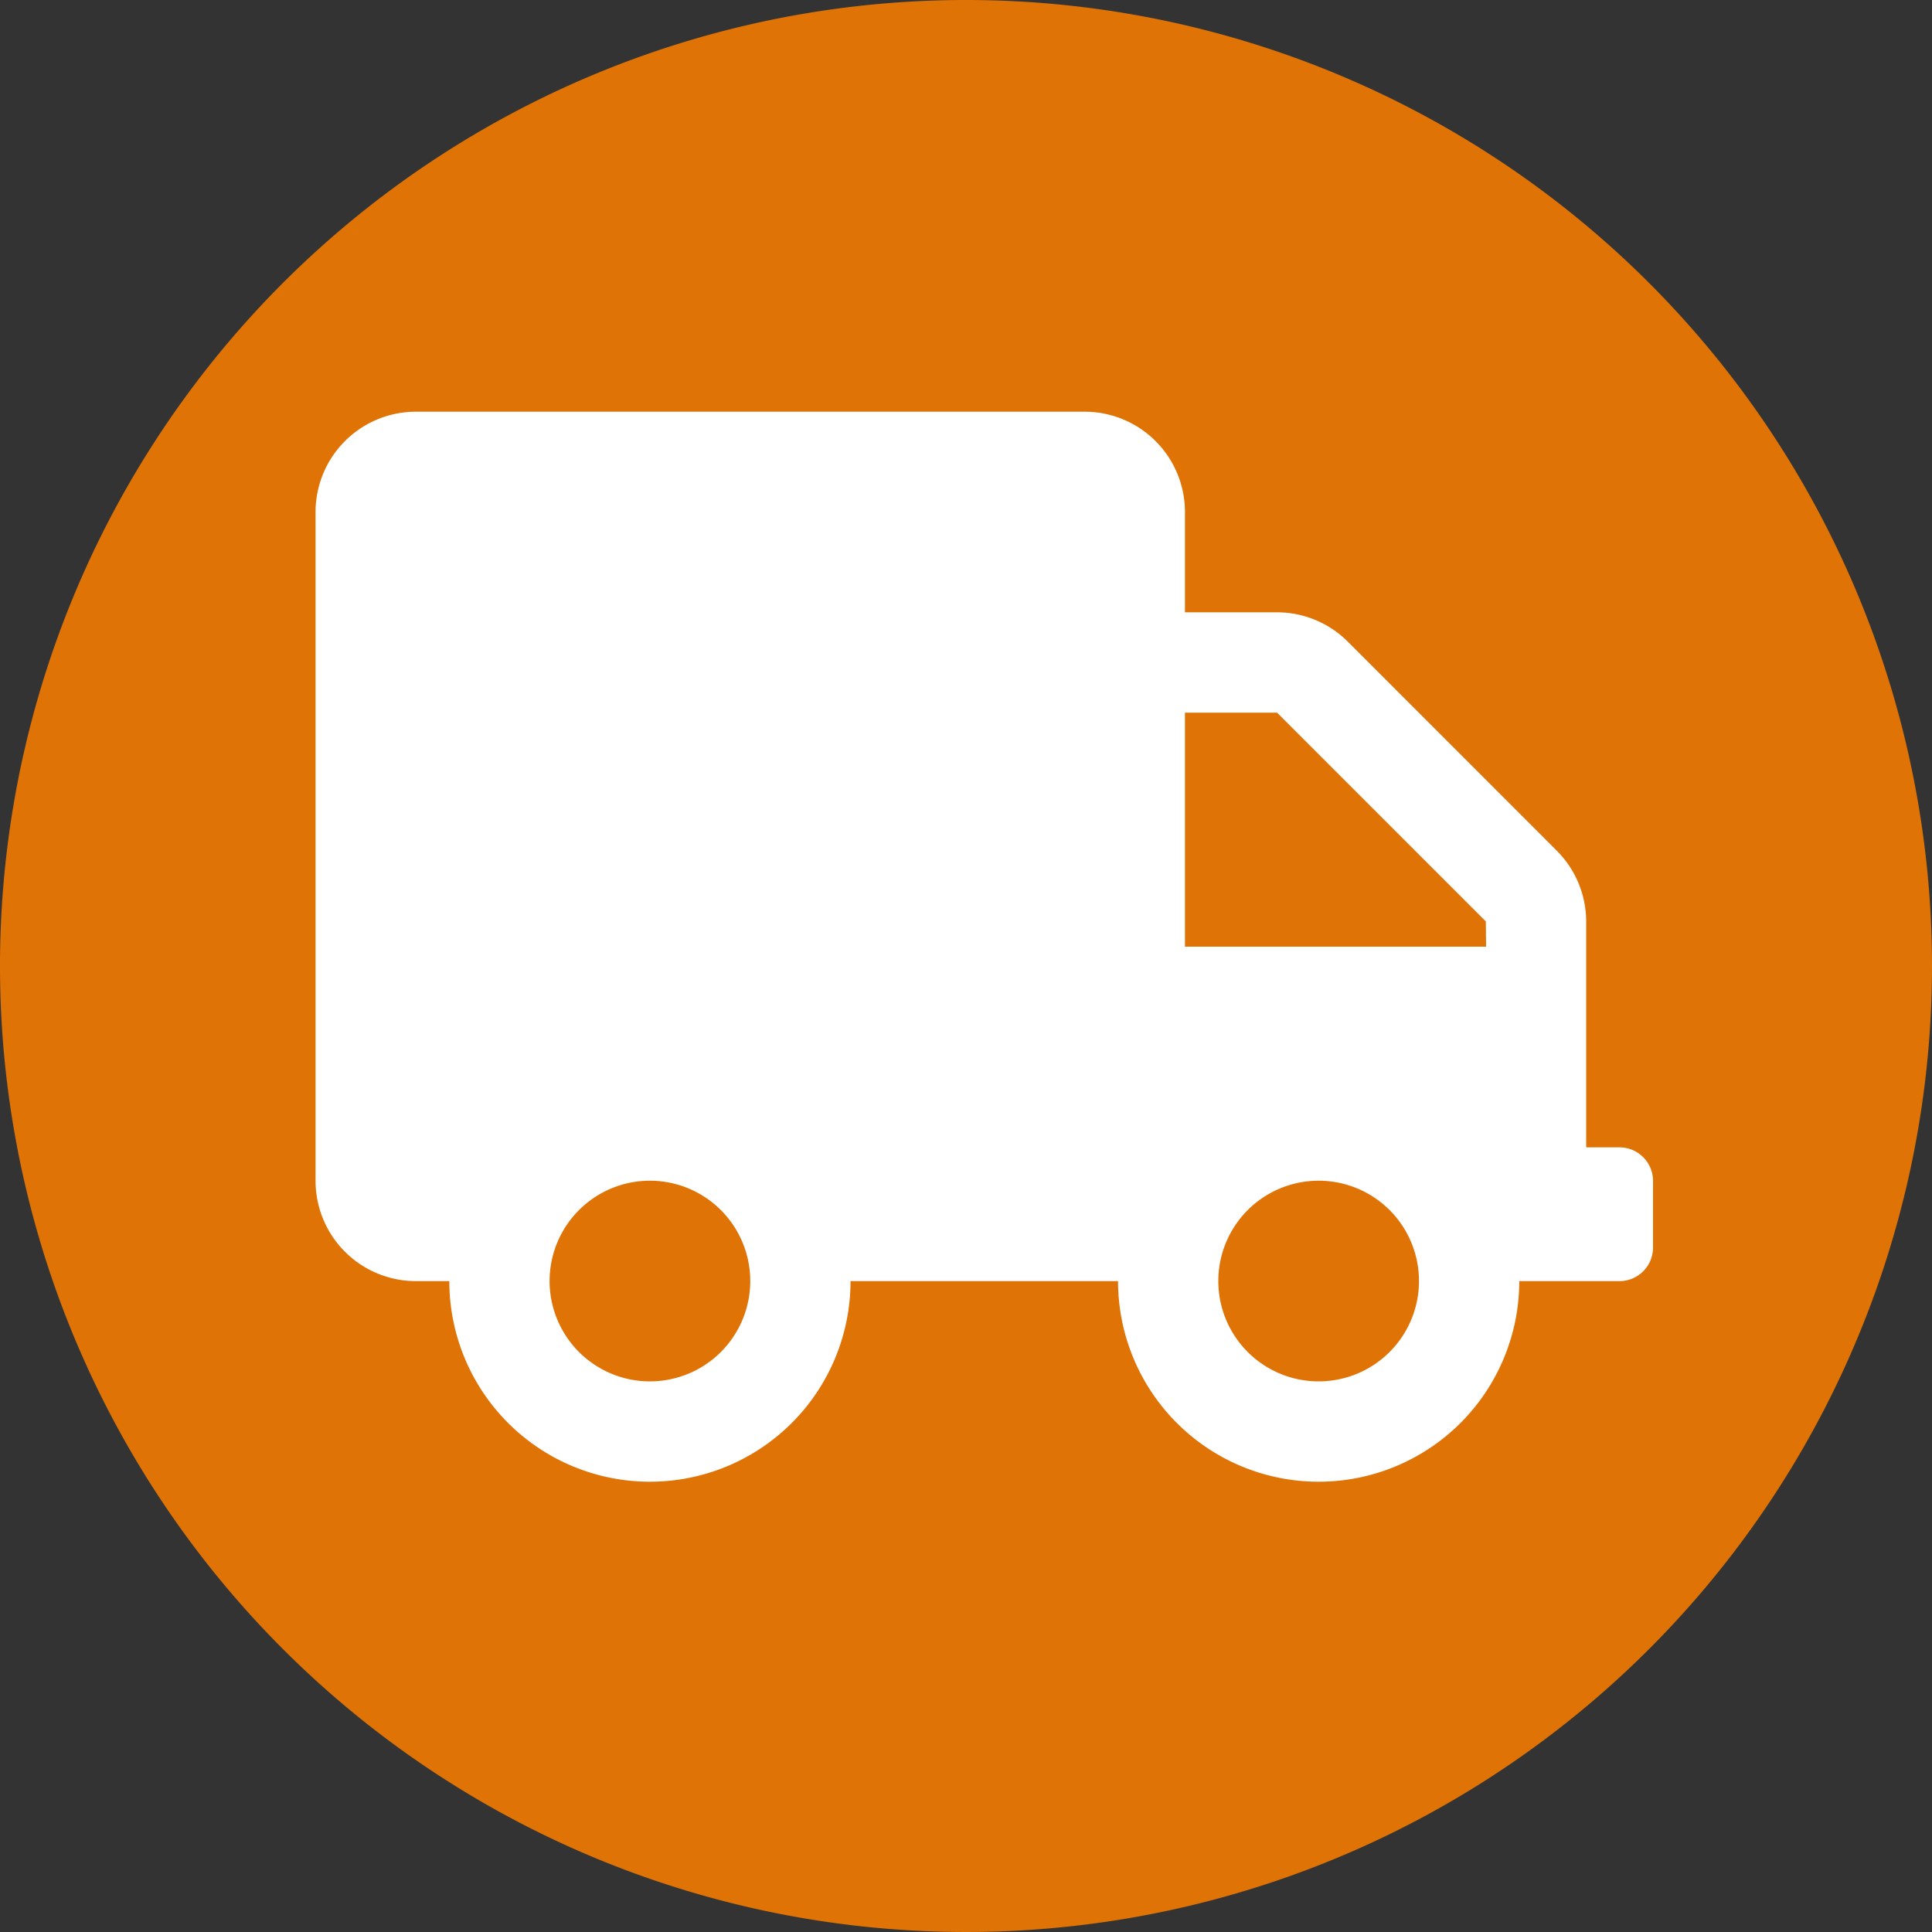
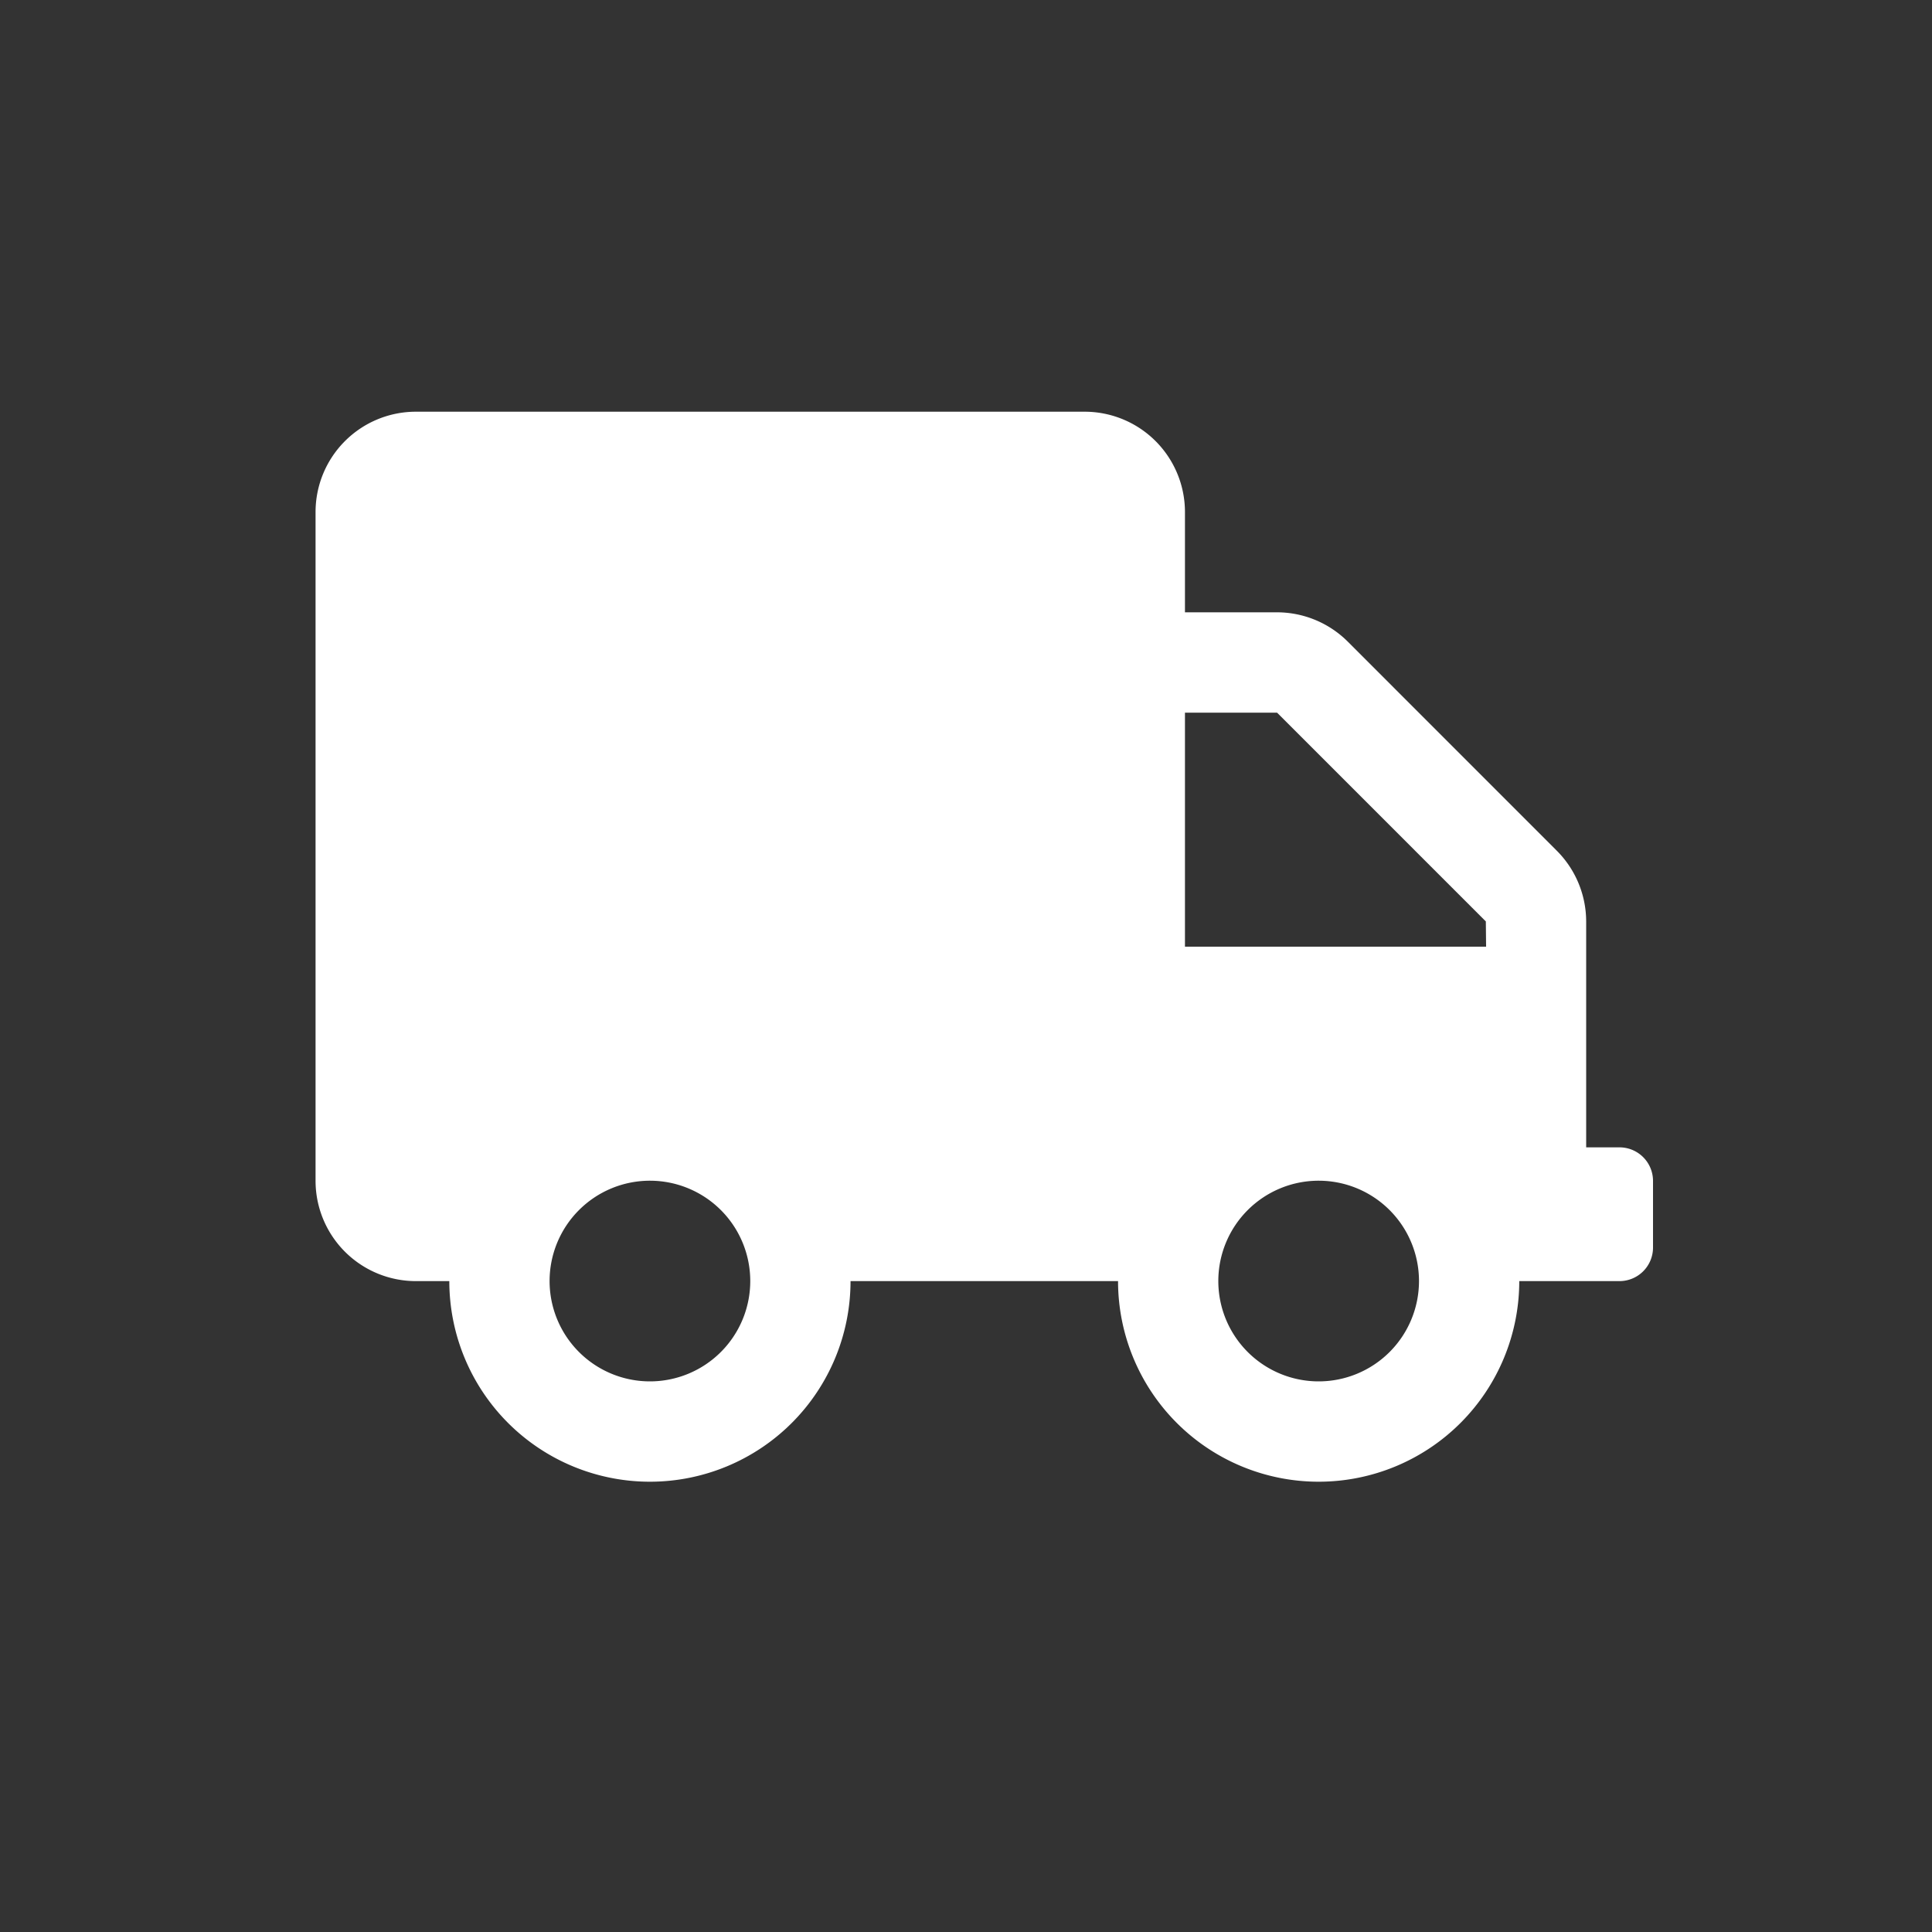
<svg xmlns="http://www.w3.org/2000/svg" width="30" height="30" viewBox="0 0 30 30">
  <rect x="0" y="0" width="30" height="30" fill="#333333" stroke="none" />
  <g id="picto_Logistique" data-name="picto Logistique" transform="translate(-272 -1316)">
-     <path id="Tracé_1013" data-name="Tracé 1013" d="M15,0A15,15,0,1,1,0,15,15,15,0,0,1,15,0Z" transform="translate(272 1316)" fill="#e07306" />
    <path id="Icon_awesome-truck" data-name="Icon awesome-truck" d="M20.249,11.423H19.73V7.915a1.558,1.558,0,0,0-.458-1.1L16.031,3.573a1.558,1.558,0,0,0-1.1-.458H13.5V1.558A1.558,1.558,0,0,0,11.942,0H1.558A1.558,1.558,0,0,0,0,1.558V11.942A1.558,1.558,0,0,0,1.558,13.5h.519a3.115,3.115,0,0,0,6.23,0h4.154a3.115,3.115,0,0,0,6.23,0h1.558a.521.521,0,0,0,.519-.519V11.942A.521.521,0,0,0,20.249,11.423ZM5.192,15.057A1.558,1.558,0,1,1,6.75,13.5,1.558,1.558,0,0,1,5.192,15.057Zm10.384,0A1.558,1.558,0,1,1,17.134,13.5,1.558,1.558,0,0,1,15.576,15.057Zm2.6-6.75H13.5V4.673H14.93l3.242,3.242Z" transform="translate(276.9 1322.393)" fill="#fff" />
  </g>
</svg>